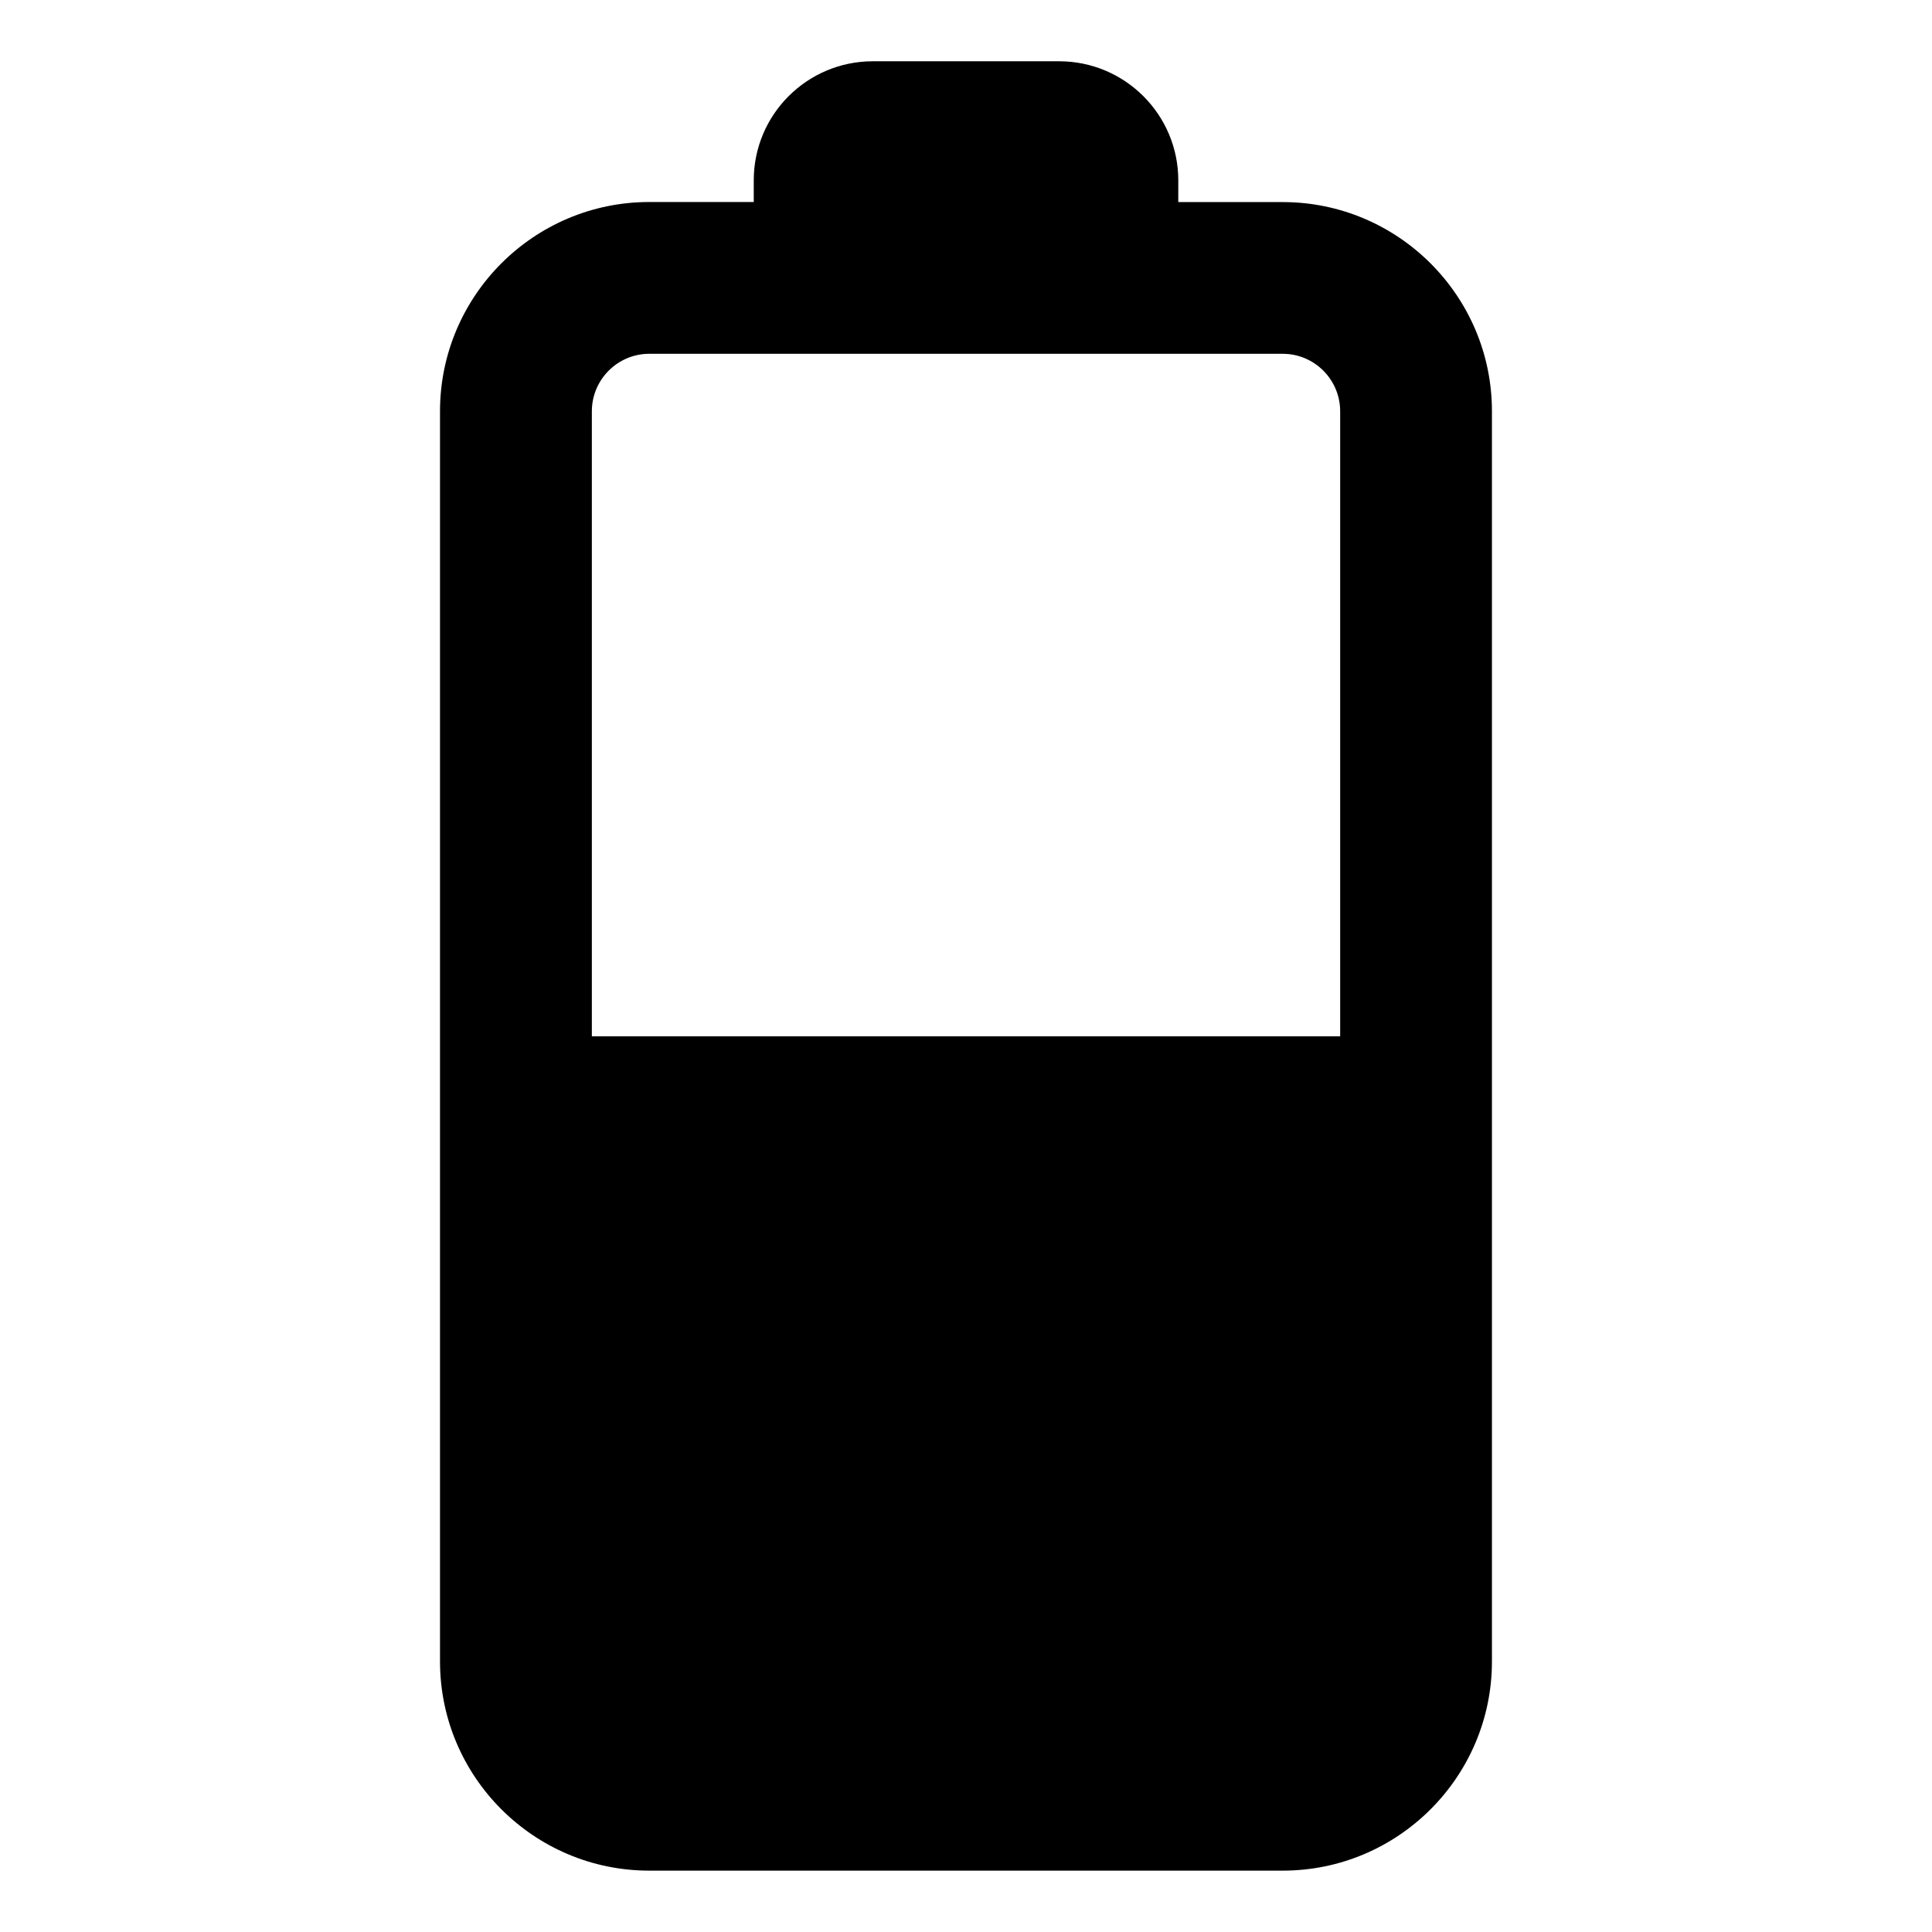
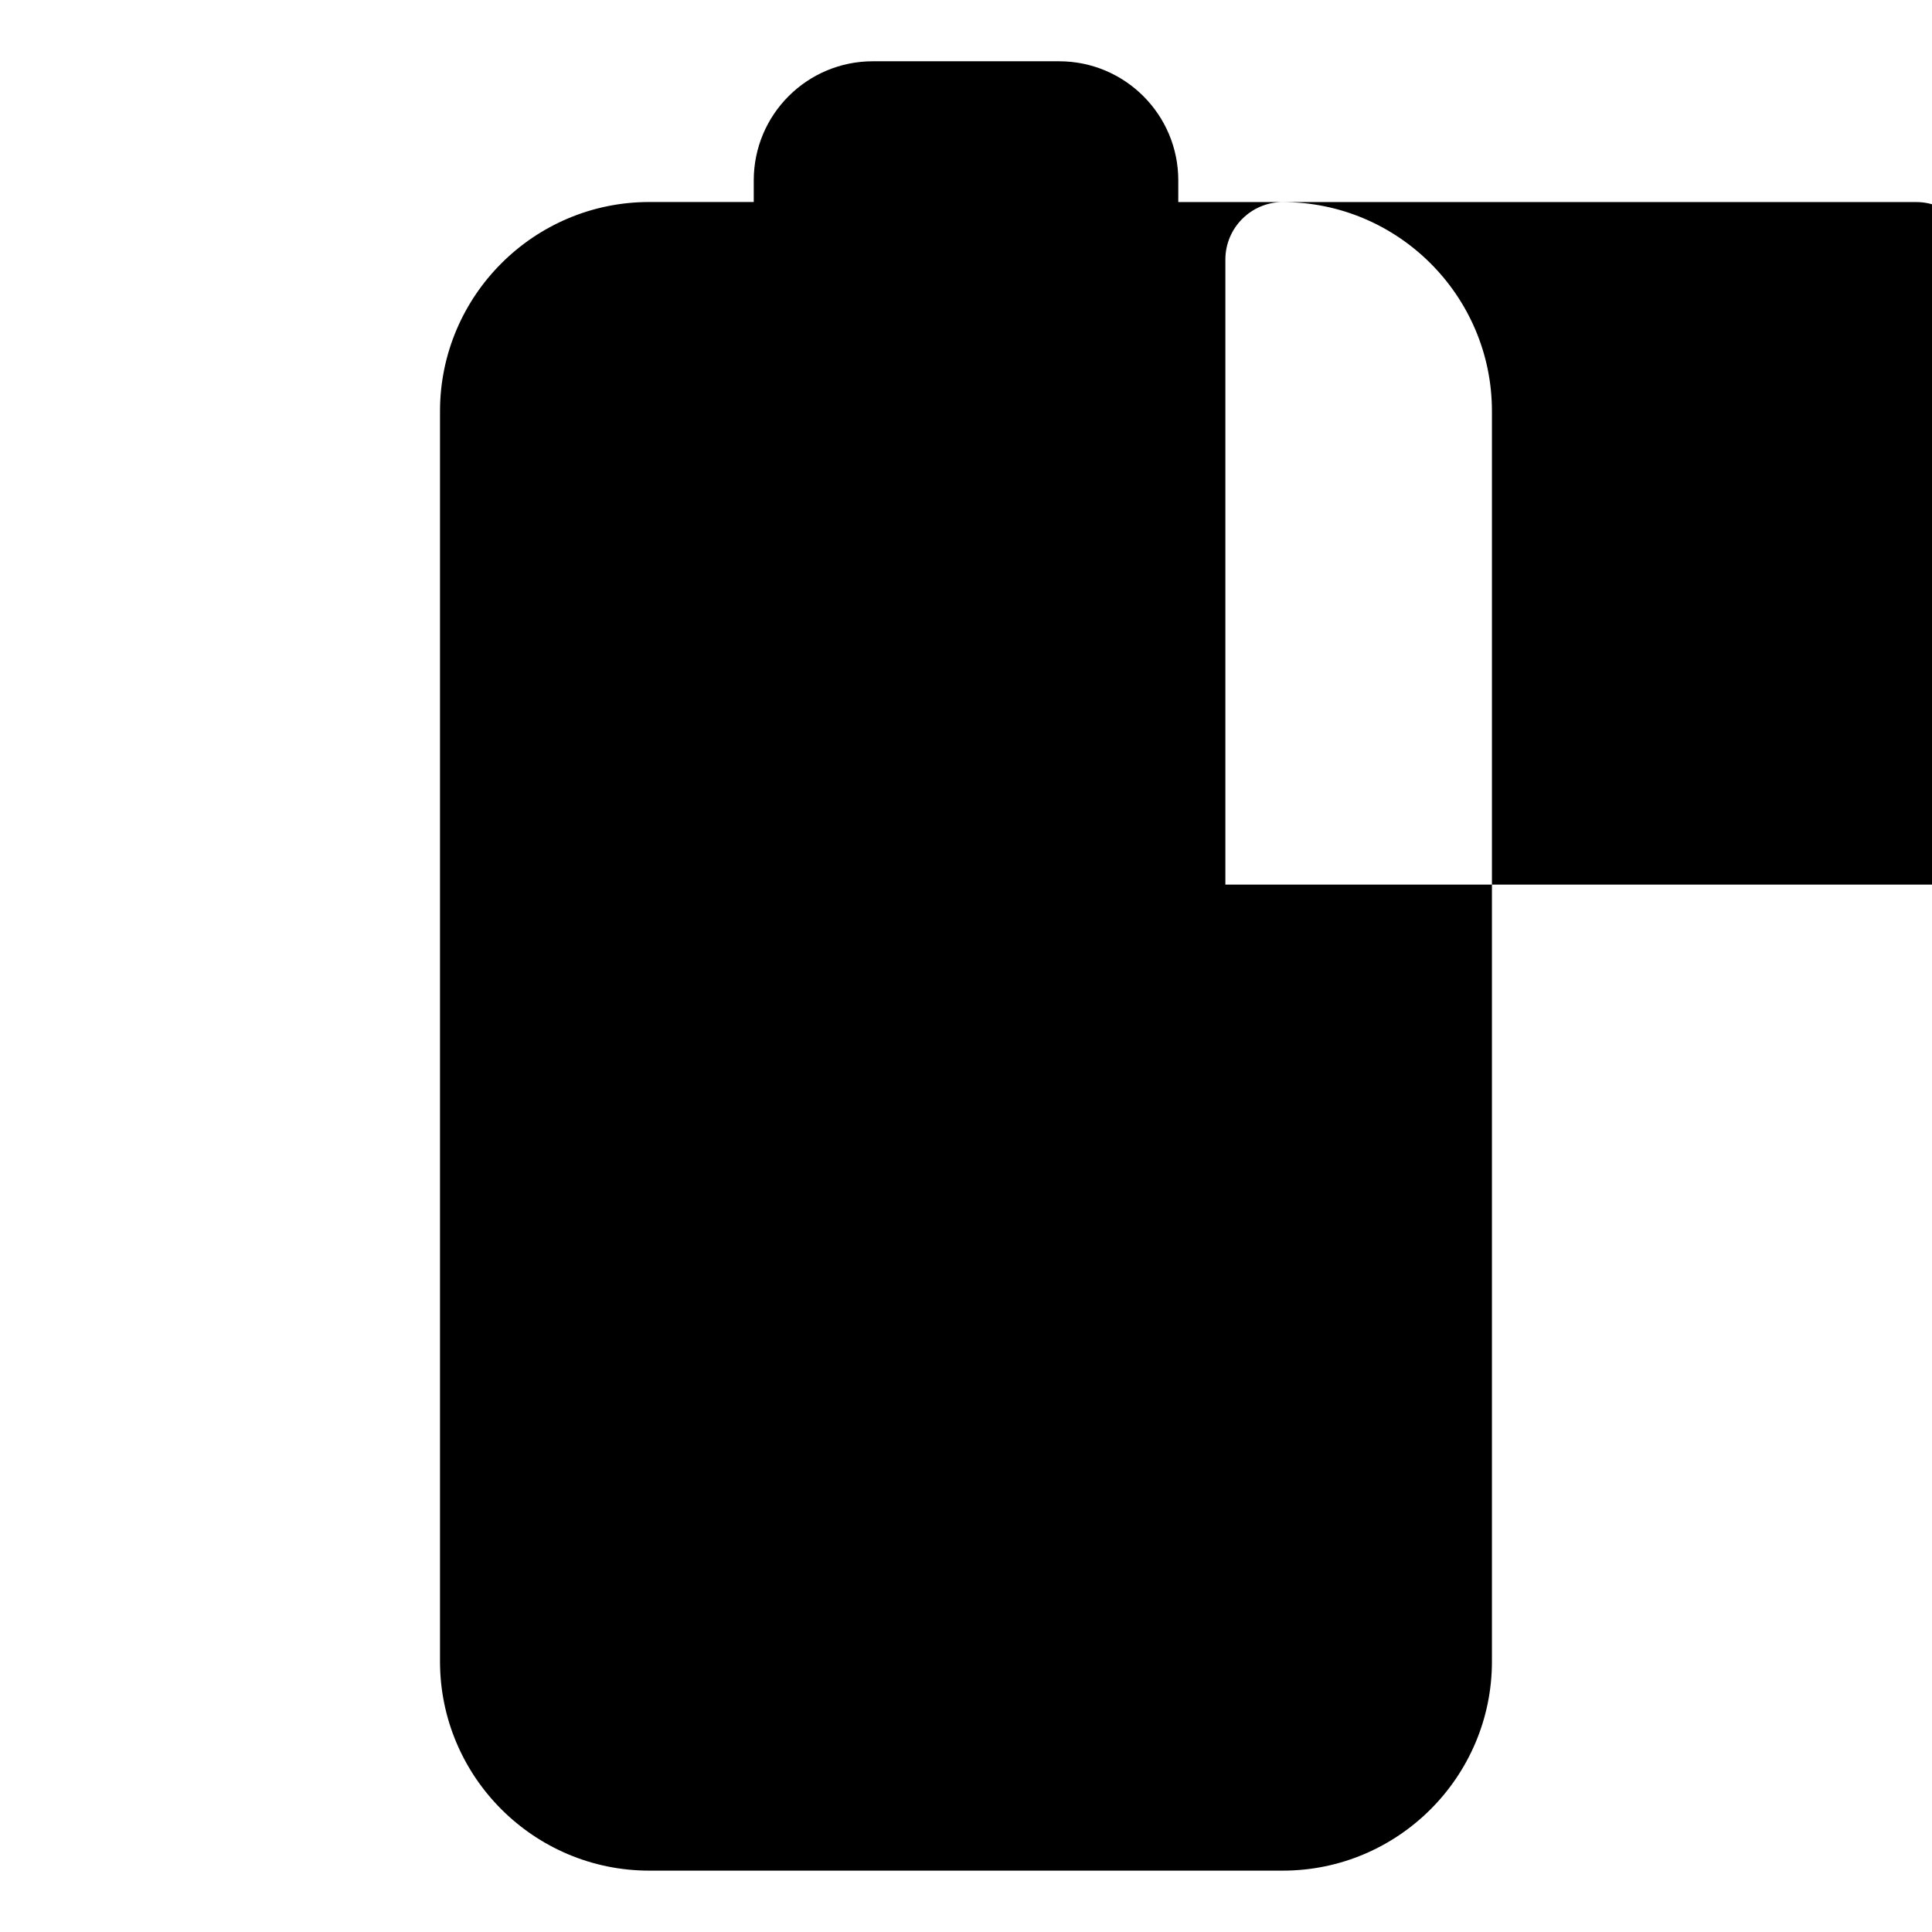
<svg xmlns="http://www.w3.org/2000/svg" fill="#000000" width="800px" height="800px" version="1.1" viewBox="144 144 512 512">
-   <path d="m483.95 197.55h-27.695l0.004-5.746c0-17.43-14.152-31.566-31.582-31.566h-49.359c-17.43 0-31.566 14.121-31.566 31.566v5.731h-27.695c-30.574 0-55.449 24.875-55.449 55.449v331.32c0 30.559 24.875 55.434 55.449 55.434h167.89c30.559 0 55.434-24.875 55.434-55.434v-331.3c0.016-30.574-24.875-55.449-55.434-55.449zm-167.89 40.211h167.89c8.375 0 15.207 6.832 15.207 15.242v165.64l-198.31-0.004v-165.64c0-8.406 6.832-15.238 15.207-15.238z" />
+   <path d="m483.95 197.55h-27.695l0.004-5.746c0-17.43-14.152-31.566-31.582-31.566h-49.359c-17.43 0-31.566 14.121-31.566 31.566v5.731h-27.695c-30.574 0-55.449 24.875-55.449 55.449v331.32c0 30.559 24.875 55.434 55.449 55.434h167.89c30.559 0 55.434-24.875 55.434-55.434v-331.3c0.016-30.574-24.875-55.449-55.434-55.449zh167.89c8.375 0 15.207 6.832 15.207 15.242v165.64l-198.31-0.004v-165.64c0-8.406 6.832-15.238 15.207-15.238z" />
</svg>